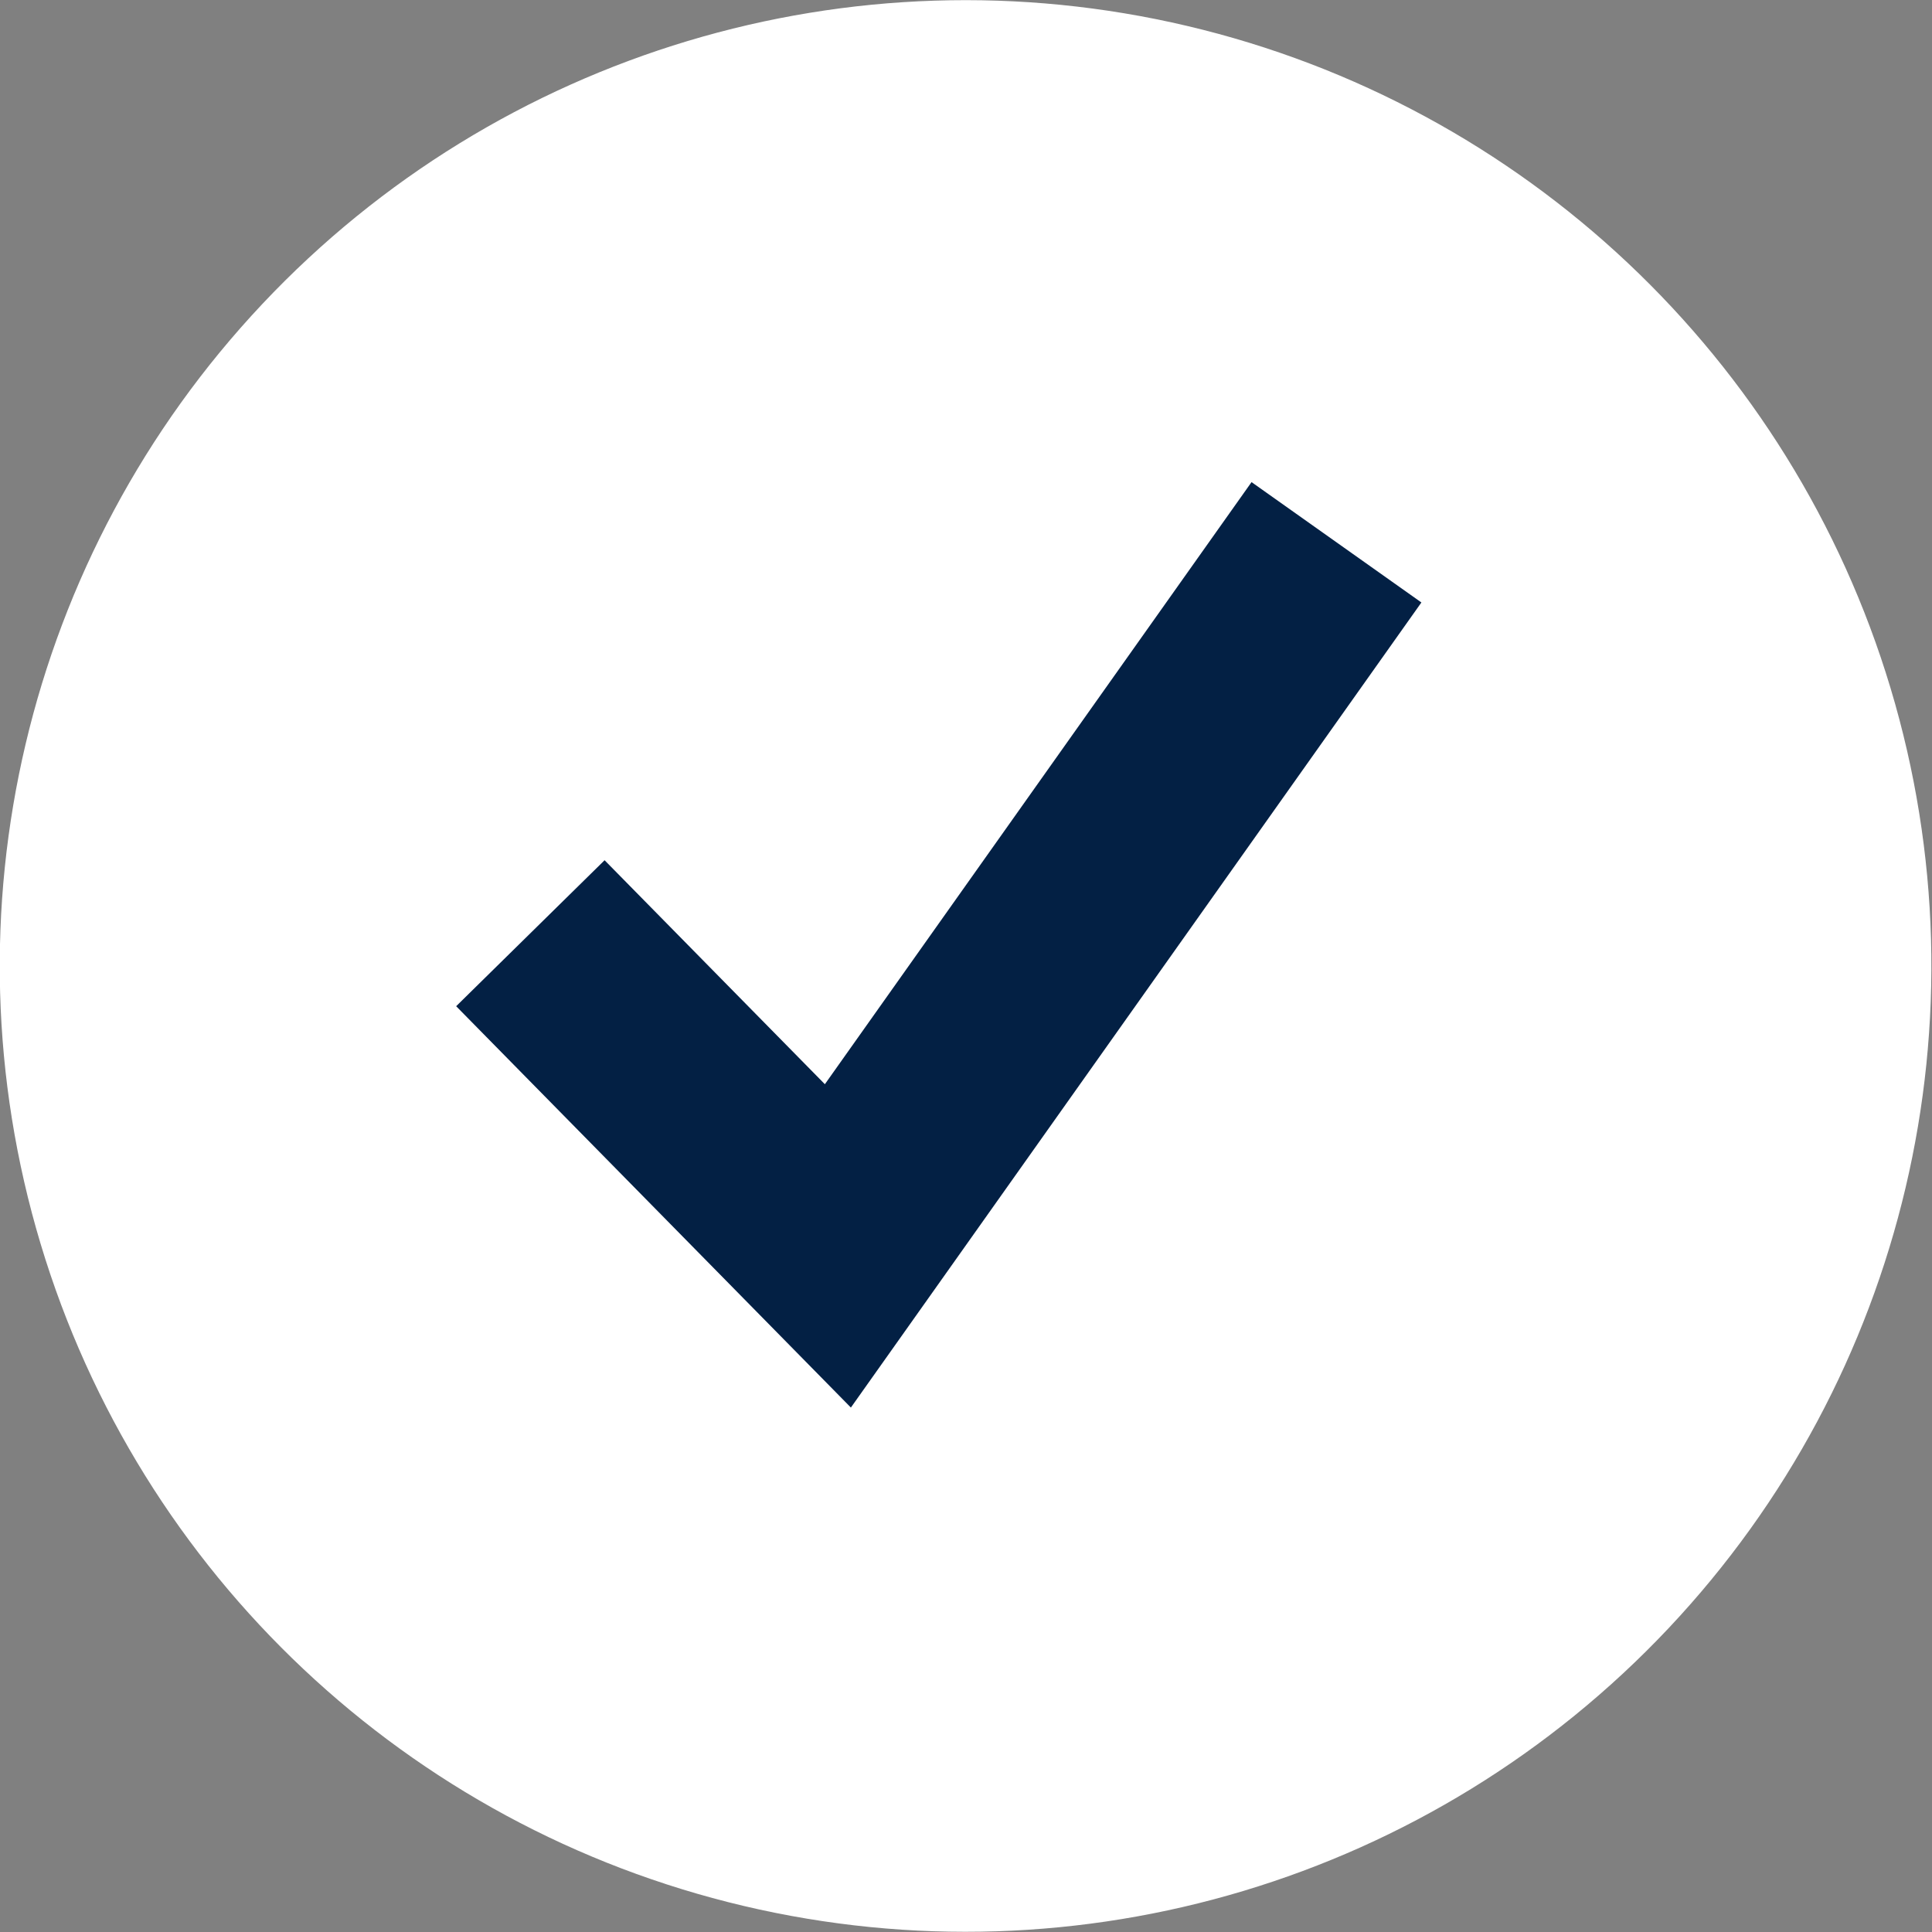
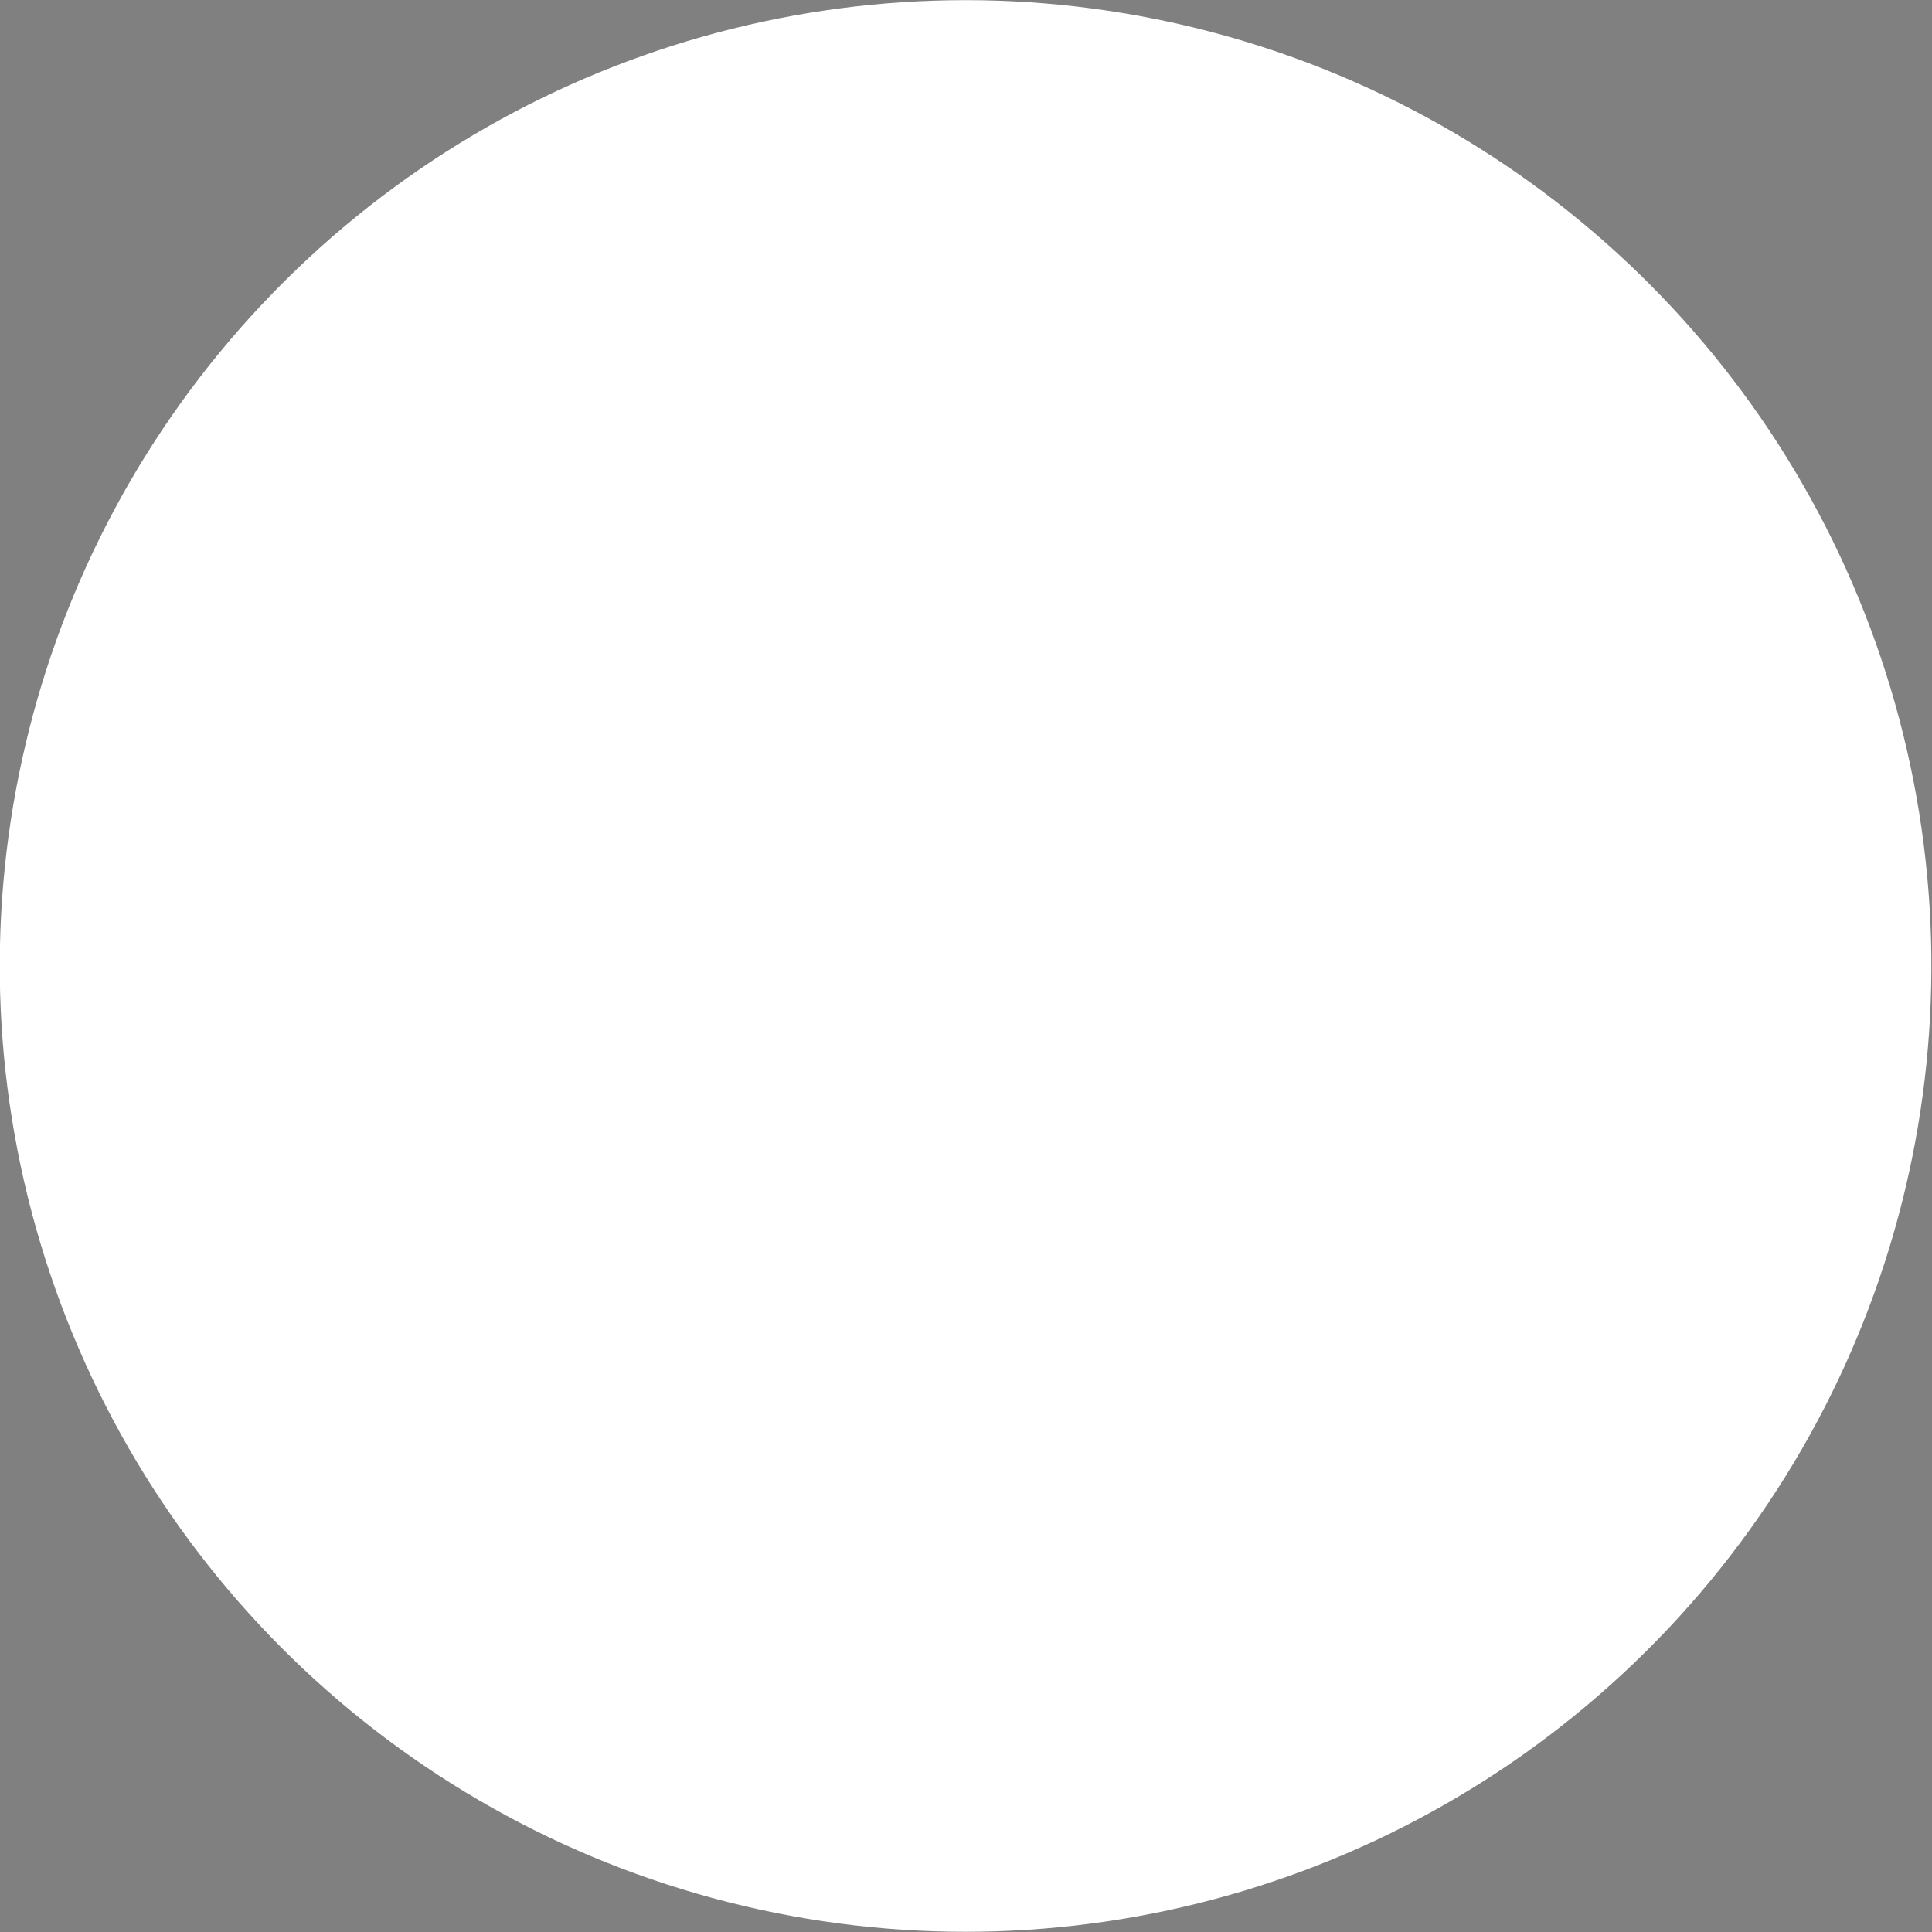
<svg xmlns="http://www.w3.org/2000/svg" id="_レイヤー_2" data-name="レイヤー 2" viewBox="0 0 48.63 48.63">
  <rect x="0" y="0" width="48.63" height="48.63" fill="#808080" stroke="none" />
  <defs>
    <style>
      .cls-1 {
        fill: #fff;
      }

      .cls-2 {
        fill: none;
        stroke: #032044;
        stroke-miterlimit: 10;
        stroke-width: 5.24px;
      }
    </style>
  </defs>
  <g id="_レイヤー_1-2" data-name="レイヤー 1">
    <g>
      <circle class="cls-1" cx="24.31" cy="24.31" r="24.31" transform="translate(-4.94 42.39) rotate(-76.72)" />
-       <polyline class="cls-2" points="13.35 23.49 21.09 31.36 33.64 13.65" />
    </g>
  </g>
</svg>